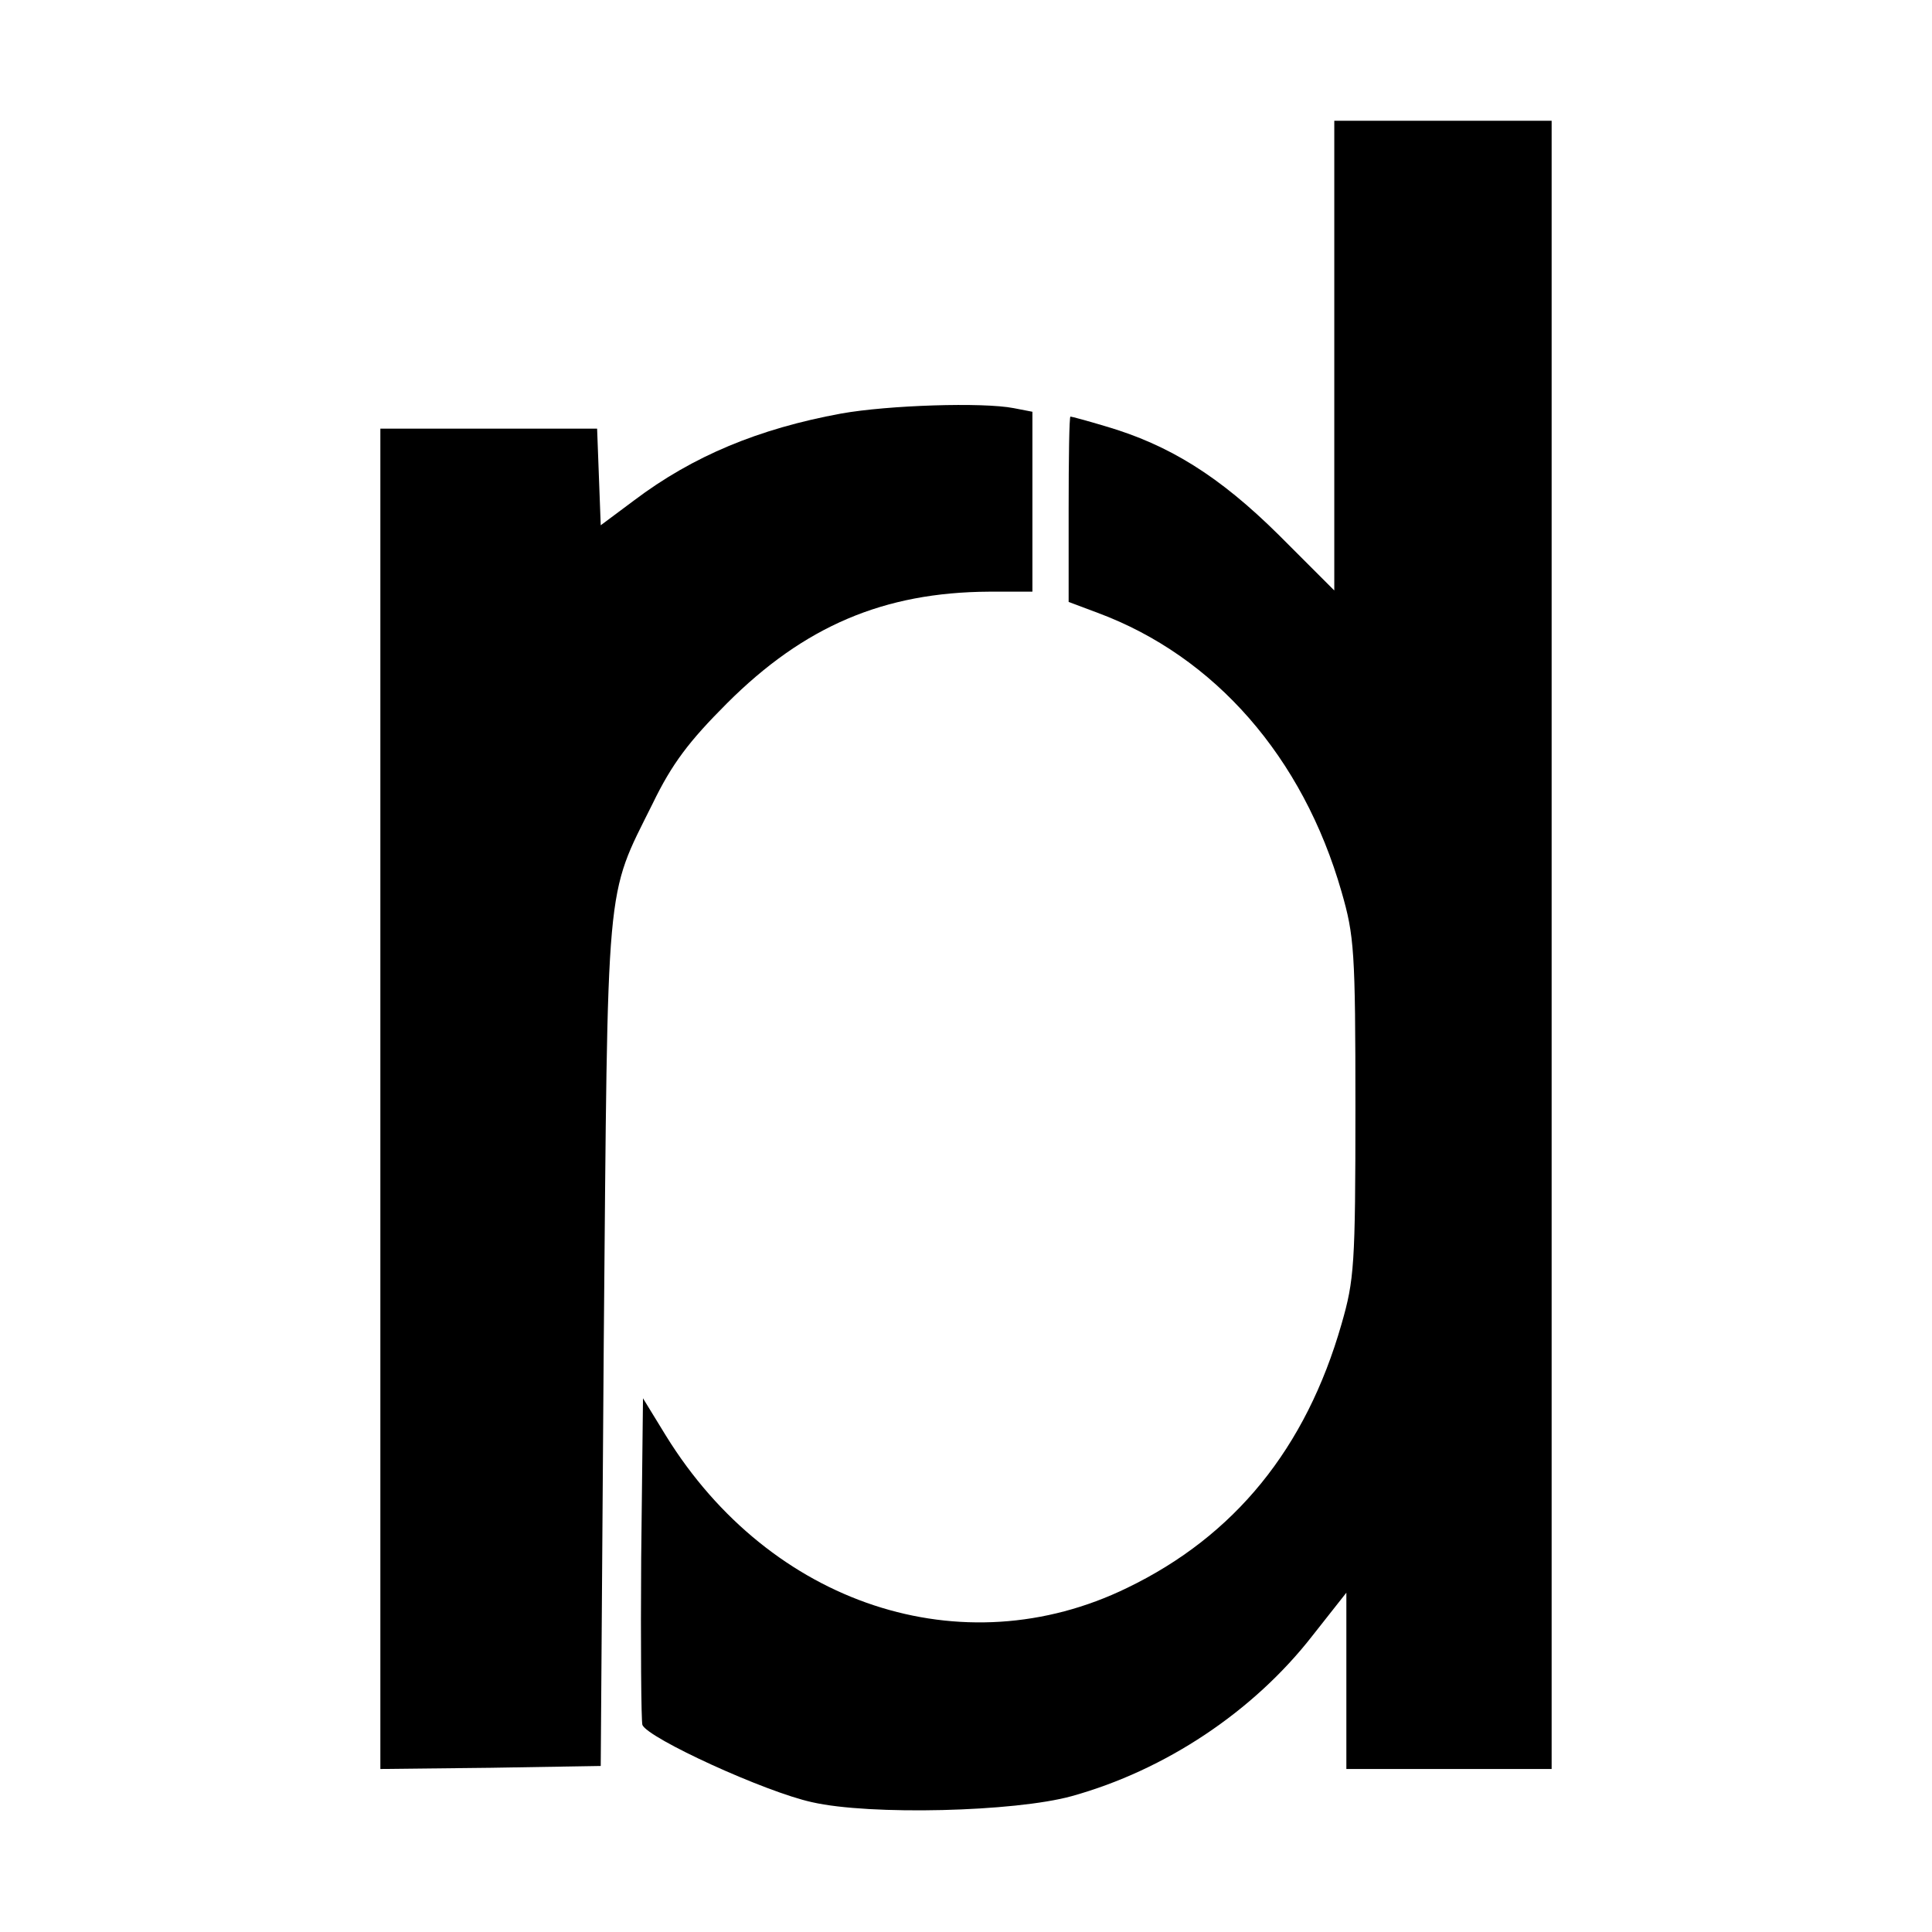
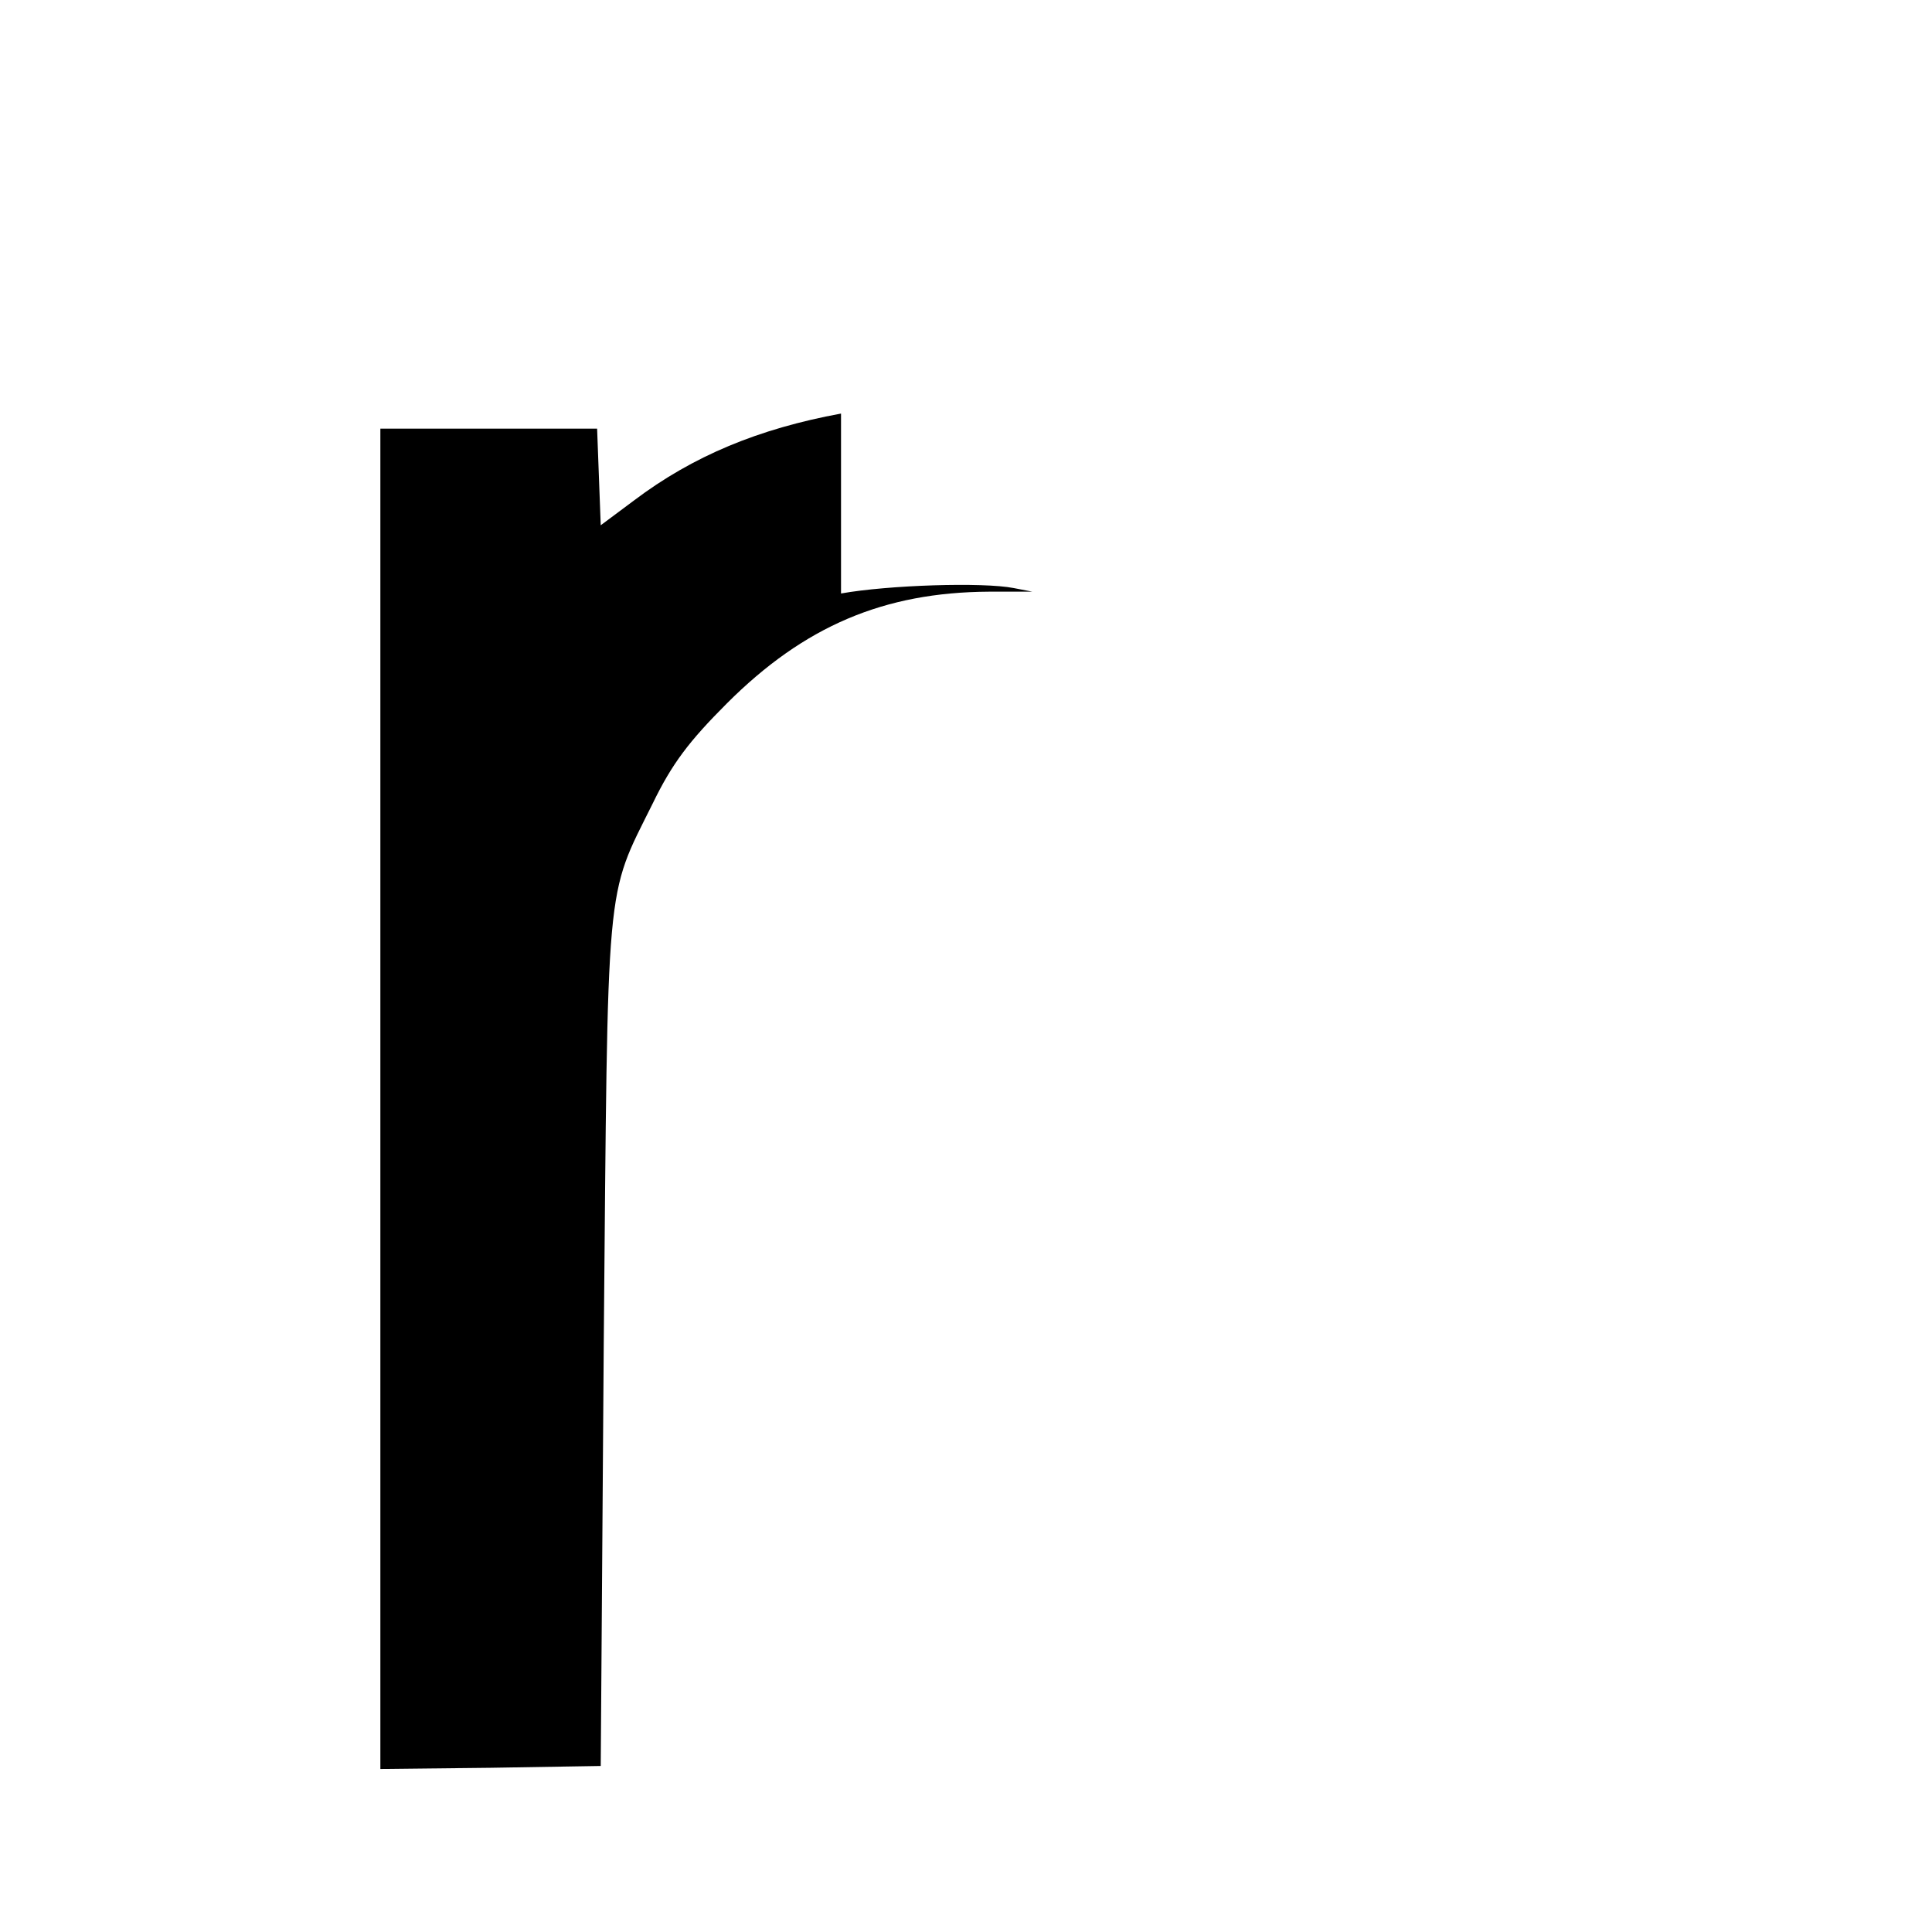
<svg xmlns="http://www.w3.org/2000/svg" version="1" width="426.667" height="426.667" viewBox="0 0 320 320">
-   <path d="M221 58.9v38.9l-9.2-9.2c-9.8-9.7-18.1-14.9-28.7-18-3-.9-5.6-1.6-5.8-1.6-.2 0-.3 6.9-.3 15.4v15.3l4.8 1.8c19.4 7.2 34 23.9 40.4 46.2 2.1 7.3 2.3 9.7 2.3 35.8 0 26.1-.2 28.5-2.3 35.8-5.9 20.6-17.7 35.1-35.5 43.7-27.3 13.3-59.1 2.8-76.4-25.2l-3.8-6.2-.3 26.5c-.1 14.5 0 26.9.2 27.6.9 2.2 20.3 11.1 28.1 12.8 9.6 2.2 33.6 1.6 43-1 15.5-4.3 30.1-14 39.9-26.6l5.6-7.1V293h34V20h-36v38.9z" />
-   <path d="M139.3 68.5c-13.6 2.5-24.5 7-34.3 14.4L99.5 87l-.3-8-.3-8H63v222l18.3-.2 18.2-.3.5-70c.7-78.2.2-73.5 8.1-89.4 3.2-6.6 6-10.3 12.3-16.6 12.8-12.8 26-18.4 43.4-18.5h7.2V68.2l-3.1-.6c-5.1-1-20.8-.5-28.6.9z" />
+   <path d="M139.3 68.5c-13.6 2.5-24.5 7-34.3 14.4L99.5 87l-.3-8-.3-8H63v222l18.3-.2 18.2-.3.5-70c.7-78.2.2-73.5 8.1-89.4 3.2-6.6 6-10.3 12.3-16.6 12.8-12.8 26-18.4 43.4-18.5h7.2l-3.1-.6c-5.1-1-20.8-.5-28.6.9z" />
</svg>